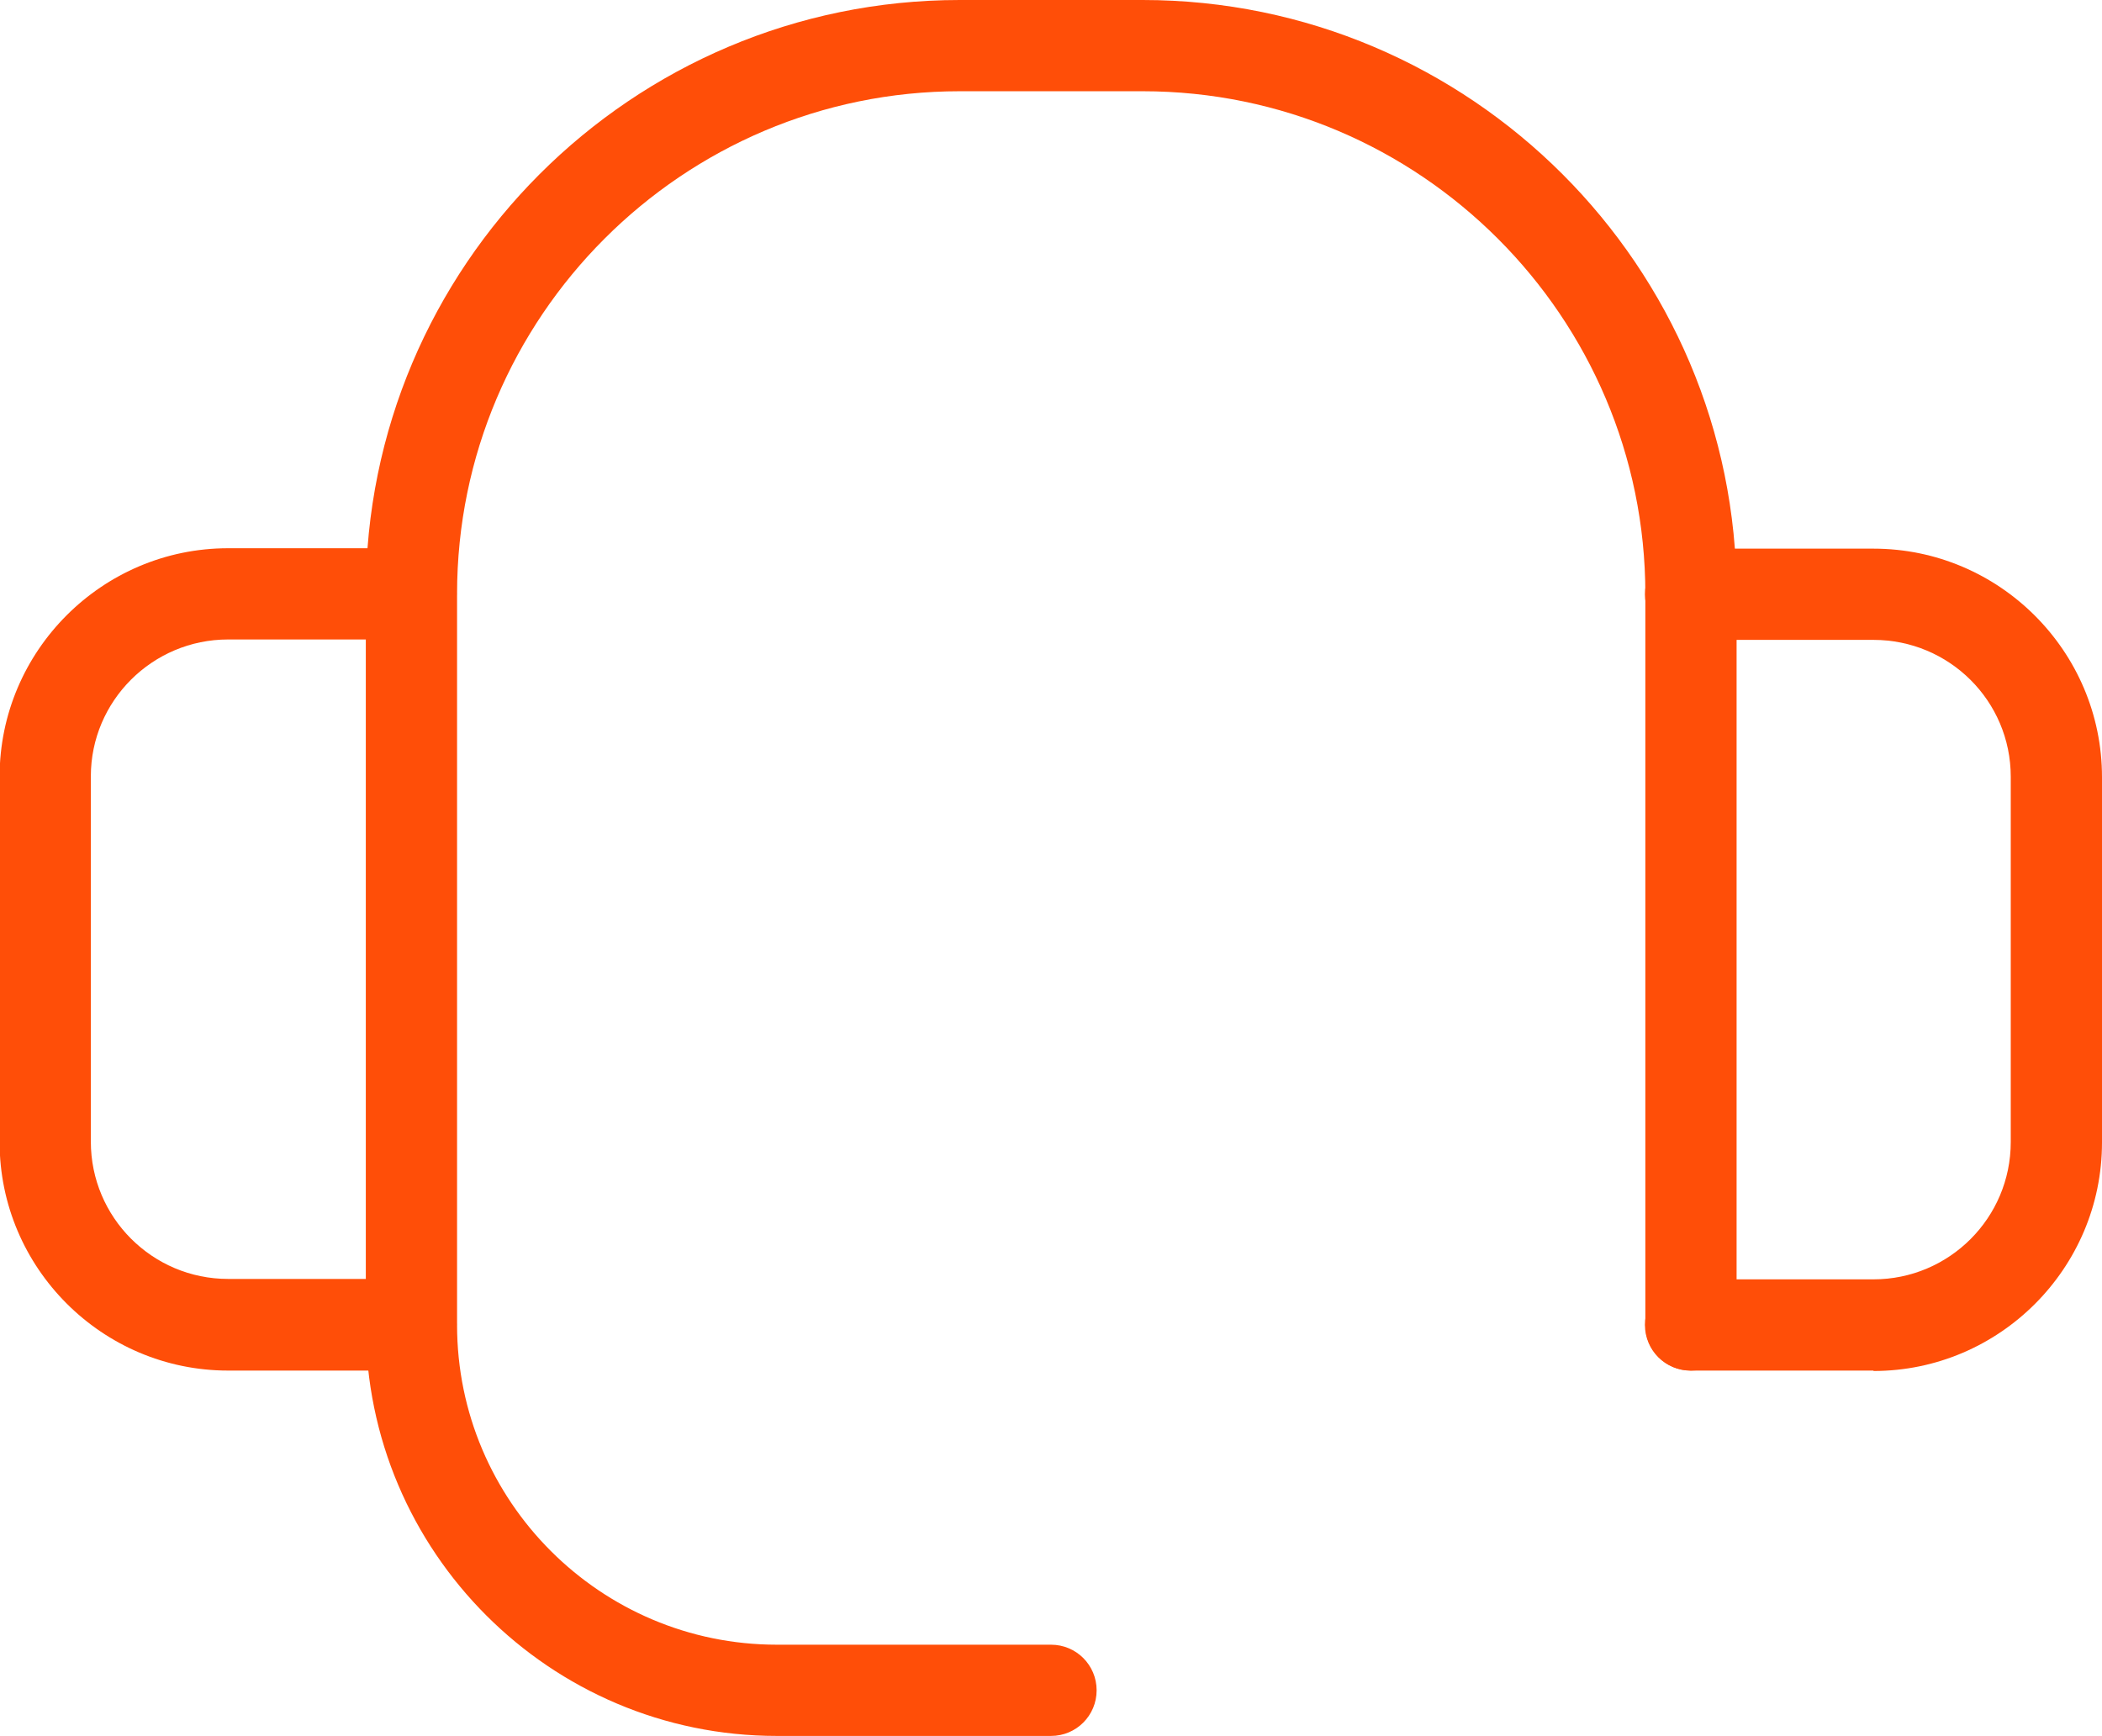
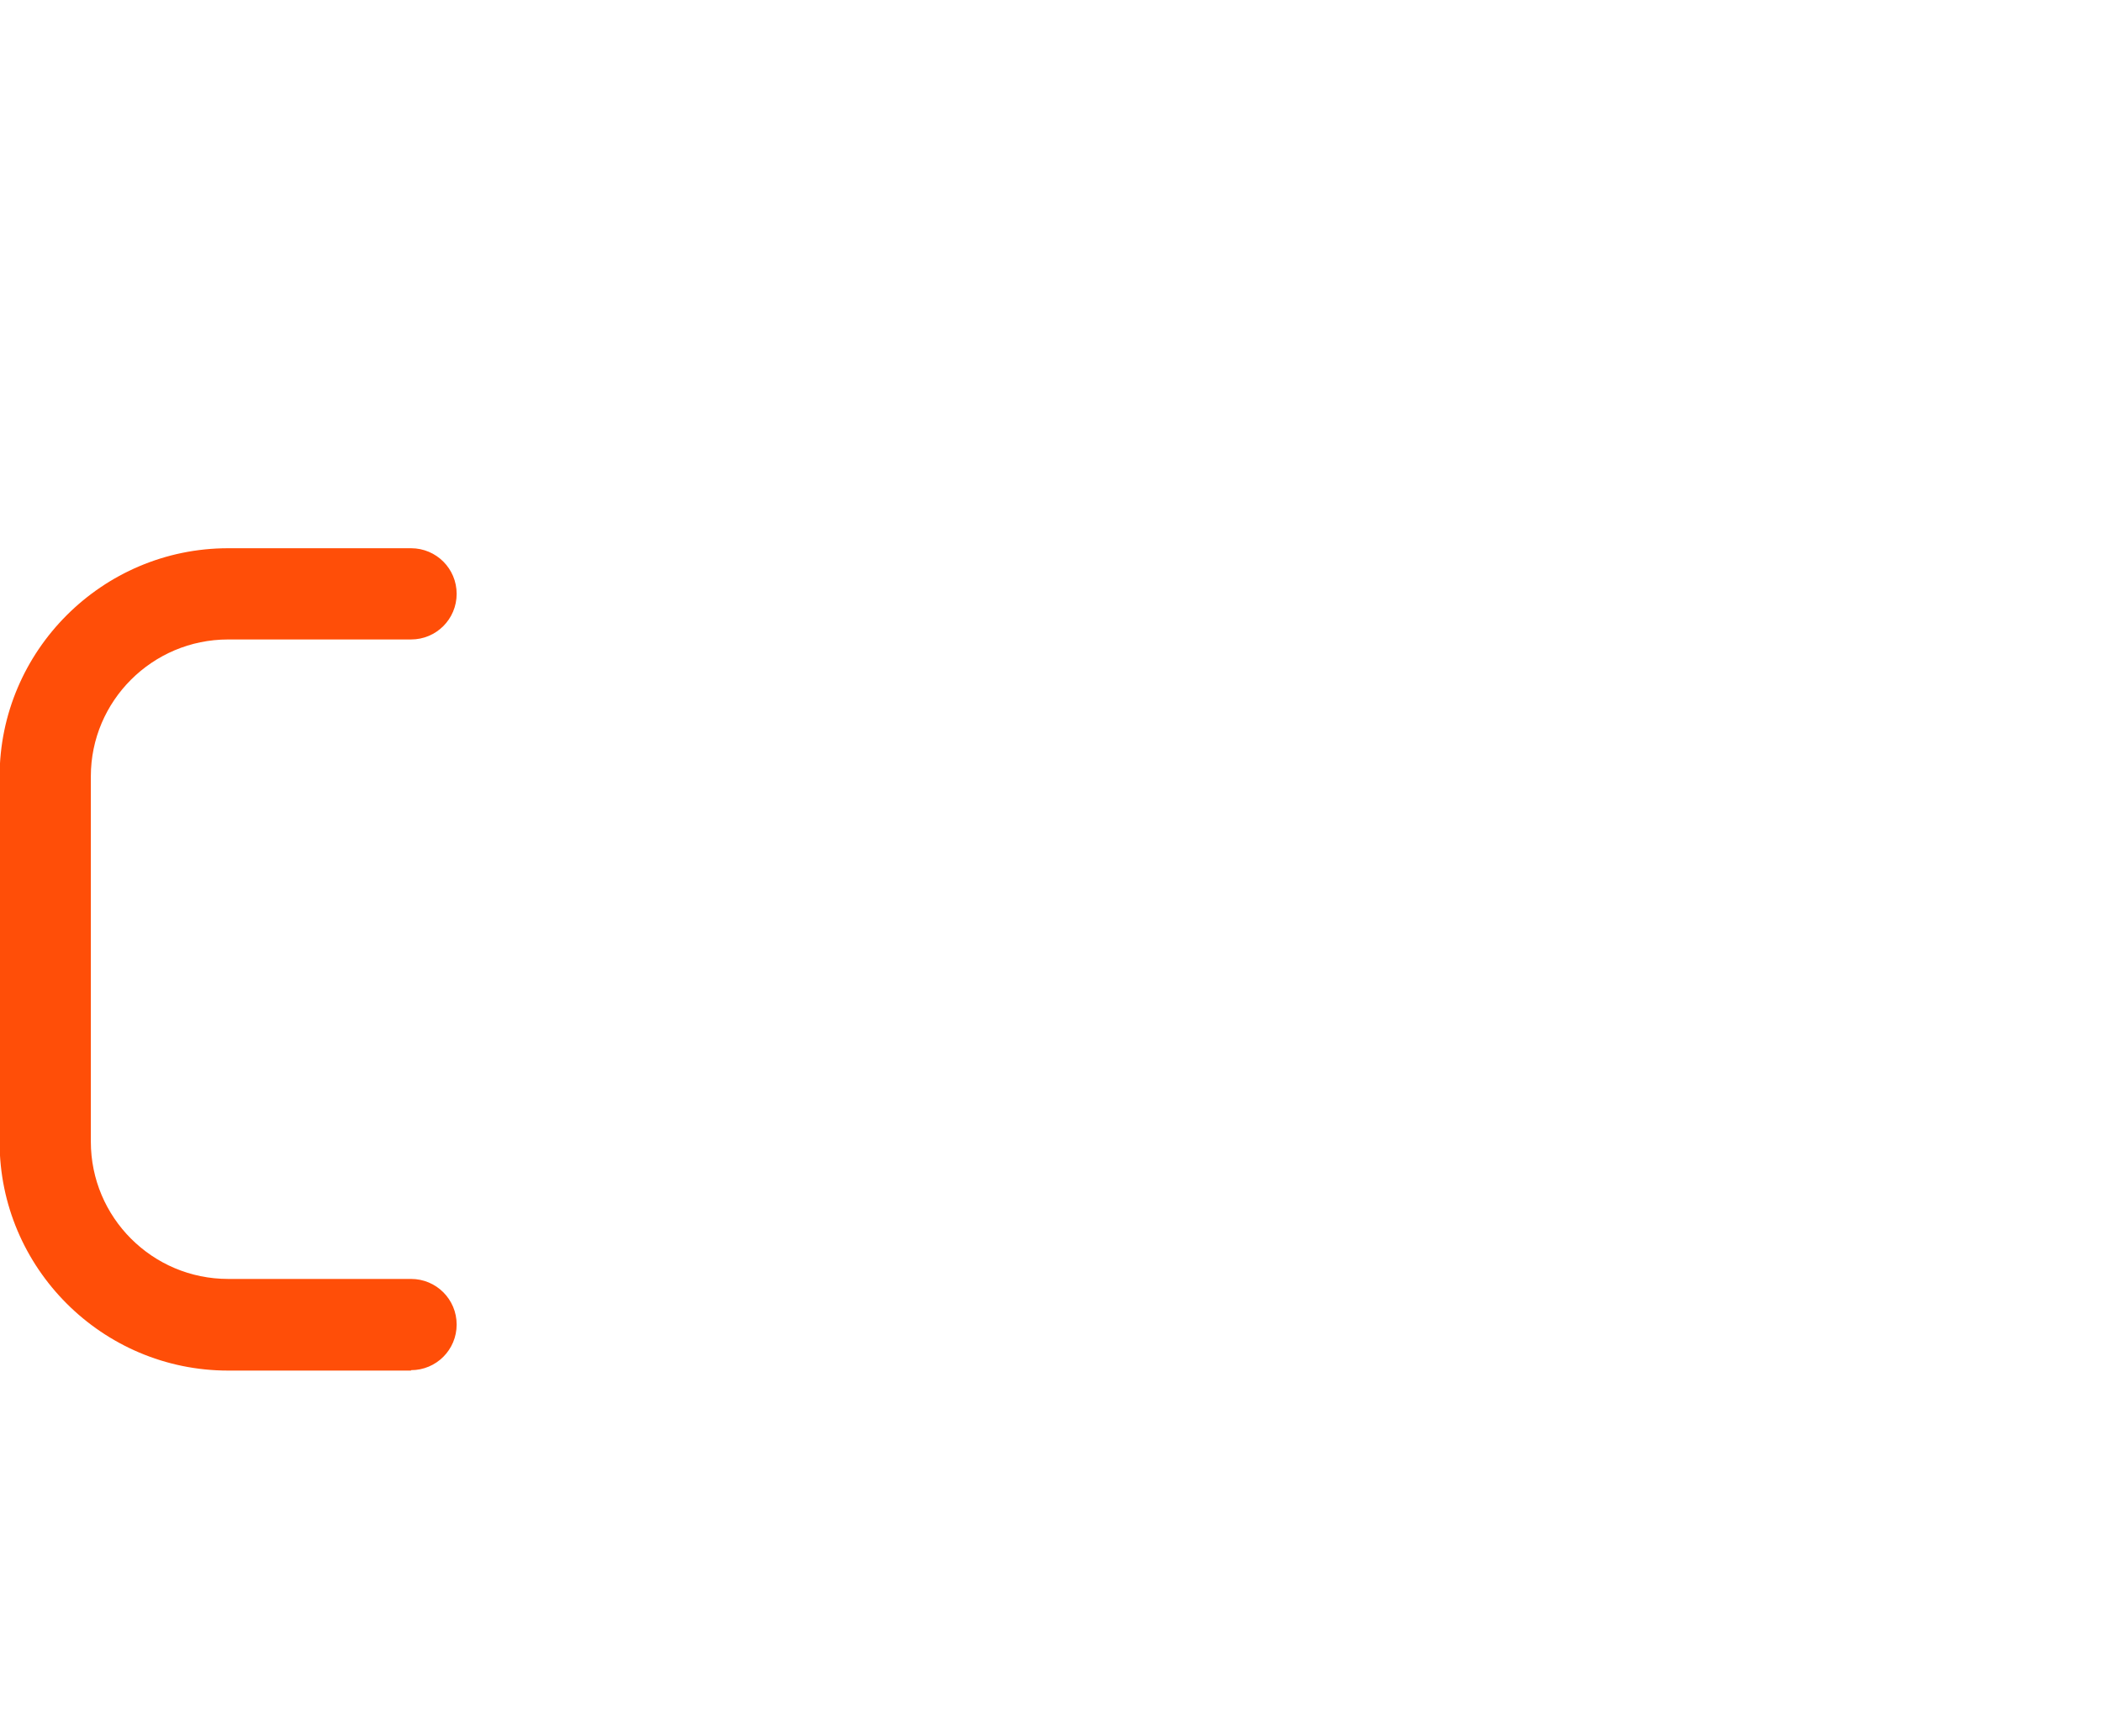
<svg xmlns="http://www.w3.org/2000/svg" id="Layer_2" data-name="Layer 2" viewBox="0 0 51.6 42.62">
  <defs>
    <style>
      .cls-1 {
        fill: #ff4e08;
      }
    </style>
  </defs>
  <g id="Layer_1-2" data-name="Layer 1">
    <g>
      <path class="cls-1" d="M10.09,33.65h-4.49c-3.09,0-5.61-2.52-5.61-5.61v-8.97c0-3.09,2.52-5.61,5.61-5.61h4.49c.62,0,1.12.5,1.12,1.12s-.5,1.12-1.12,1.12h-4.49c-1.86,0-3.37,1.51-3.37,3.36v8.97c0,1.86,1.51,3.37,3.37,3.37h4.49c.62,0,1.12.5,1.12,1.12s-.5,1.12-1.12,1.12Z" />
-       <path class="cls-1" d="M45.99,33.65h-4.49c-.62,0-1.12-.5-1.12-1.12s.5-1.12,1.12-1.12h4.49c1.86,0,3.37-1.51,3.37-3.37v-8.97c0-1.86-1.51-3.36-3.37-3.36h-4.49c-.62,0-1.12-.5-1.12-1.12s.5-1.12,1.12-1.12h4.49c3.09,0,5.61,2.52,5.61,5.61v8.97c0,3.09-2.52,5.61-5.61,5.61Z" />
-       <path class="cls-1" d="M25.8,42.62h-6.73c-5.57,0-10.09-4.53-10.09-10.09V14.58C8.97,6.54,15.51,0,23.56,0h4.49c8.04,0,14.58,6.54,14.58,14.58v17.95c0,.62-.5,1.12-1.12,1.12s-1.12-.5-1.12-1.12V14.58c0-6.8-5.54-12.34-12.34-12.34h-4.49c-6.8,0-12.34,5.54-12.34,12.34v17.95c0,4.33,3.52,7.85,7.85,7.85h6.73c.62,0,1.12.5,1.12,1.12s-.5,1.12-1.12,1.12Z" />
    </g>
  </g>
</svg>